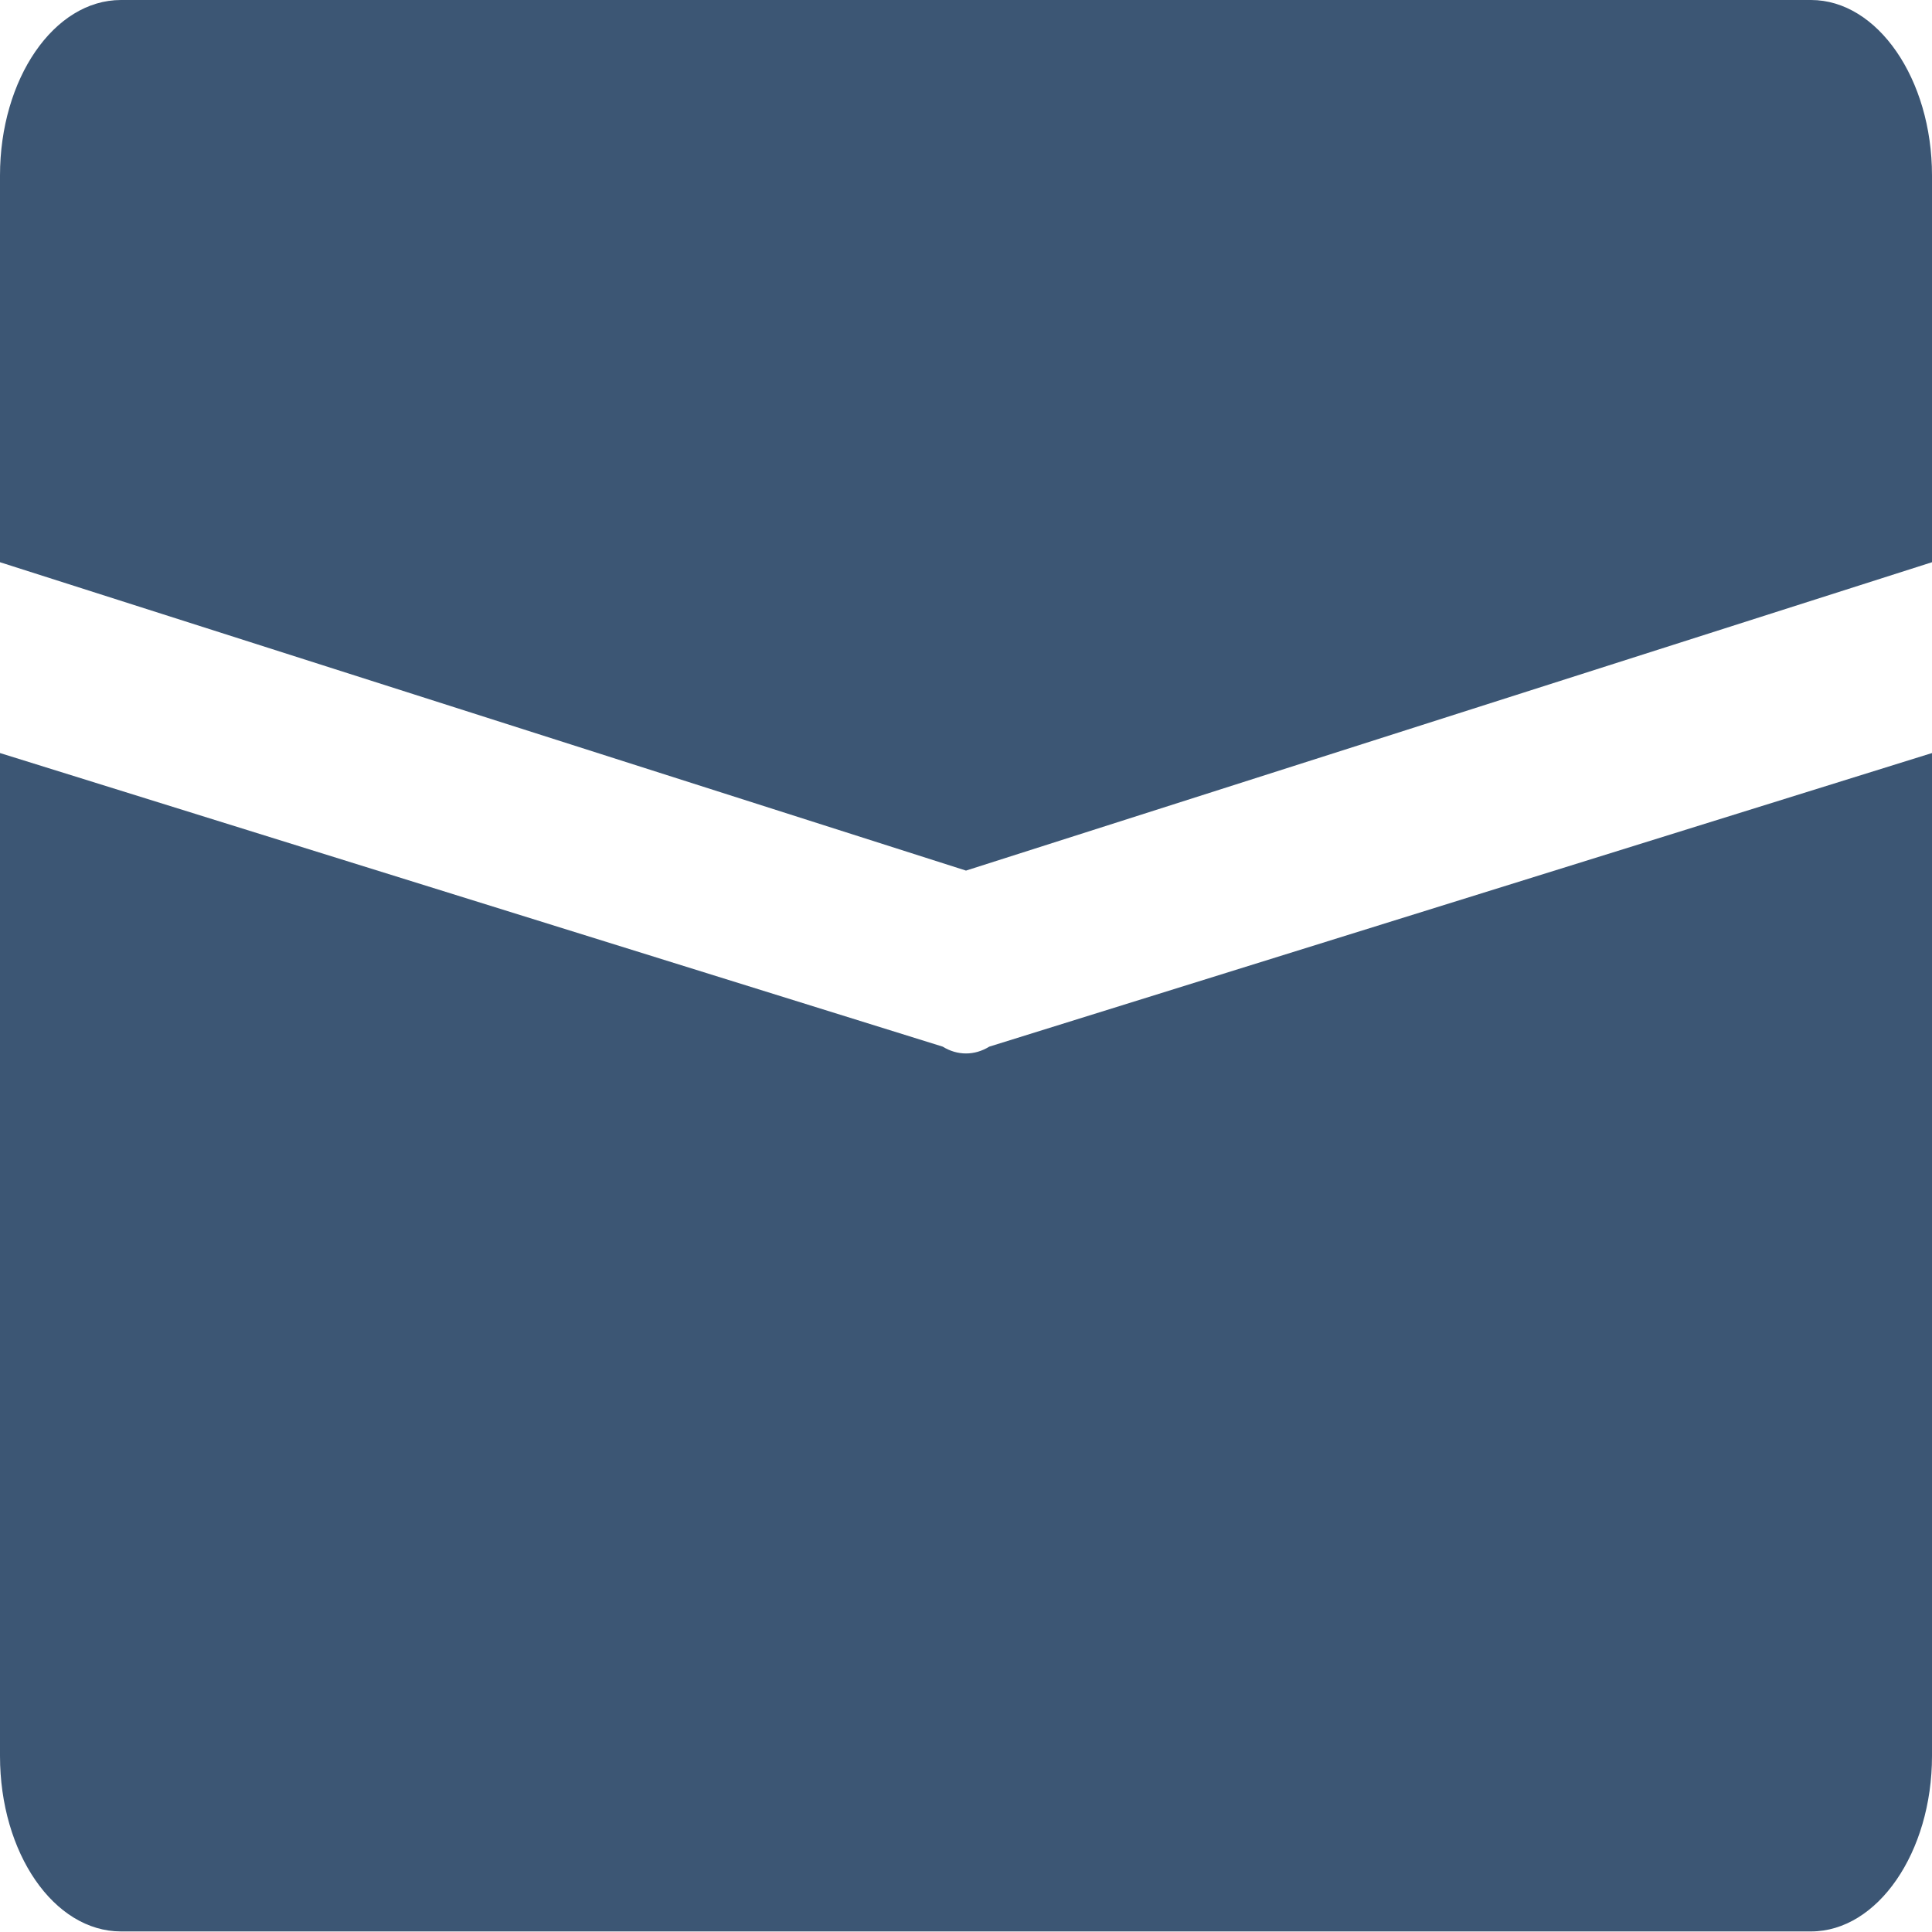
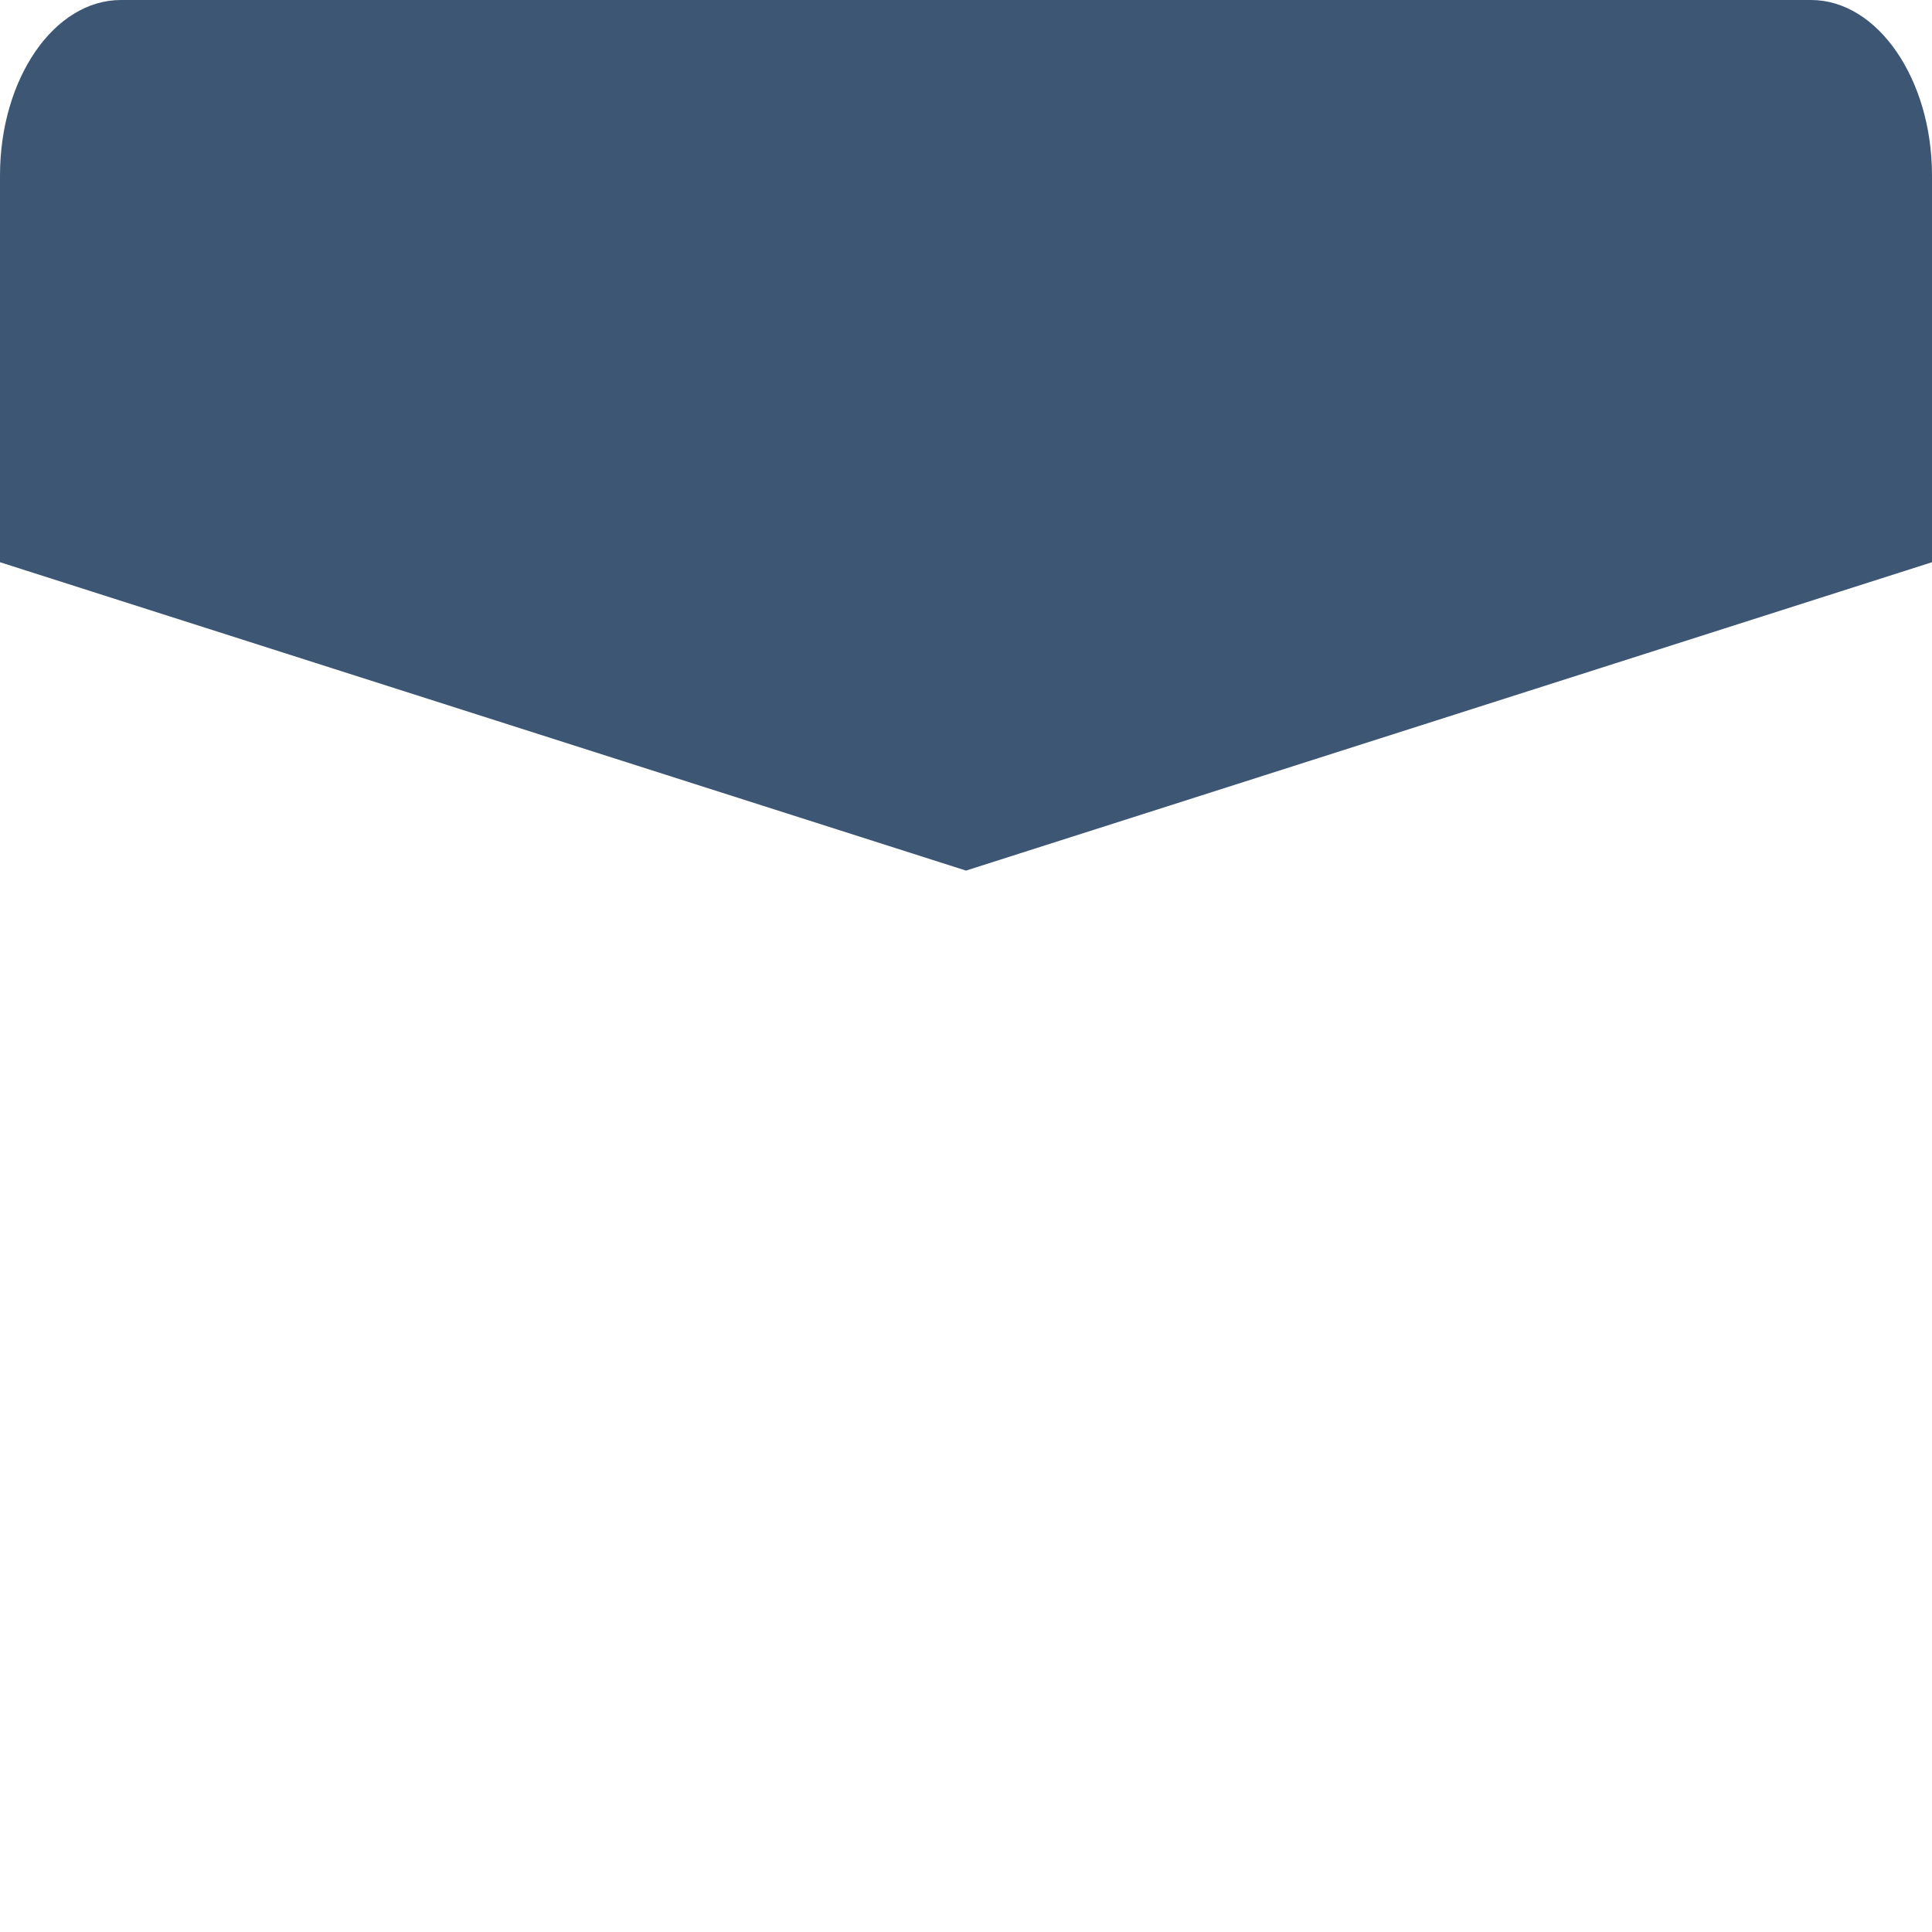
<svg xmlns="http://www.w3.org/2000/svg" xmlns:ns1="http://www.inkscape.org/namespaces/inkscape" xmlns:ns2="http://sodipodi.sourceforge.net/DTD/sodipodi-0.dtd" version="1.1" id="Capa_1" ns1:version="1.1 (c68e22c387, 2021-05-23)" ns2:docname="email.svg" x="0px" y="0px" viewBox="0 0 340.2 340.2" style="enable-background:new 0 0 340.2 340.2;" xml:space="preserve">
  <style type="text/css">
	.st0{fill:#3C5674;}
</style>
  <ns2:namedview bordercolor="#ffffff" borderopacity="1" fit-margin-bottom="0" fit-margin-left="0" fit-margin-right="0" fit-margin-top="0" id="namedview45" ns1:current-layer="Capa_1" ns1:cx="247.50066" ns1:cy="232.54183" ns1:pagecheckerboard="1" ns1:pageopacity="0" ns1:pageshadow="0" ns1:window-height="1001" ns1:window-maximized="1" ns1:window-width="1920" ns1:window-x="-9" ns1:window-y="-9" ns1:zoom="1.4707031" pagecolor="#505050" showgrid="false">
	</ns2:namedview>
  <g id="g6" transform="translate(0,-80)">
    <g id="g4">
      <path id="path2" class="st0" d="M318.9,80H21.3C9.5,80,0,93.9,0,110.9V179l170.1,54.3L340.2,179v-68.1    C340.2,93.9,330.6,80,318.9,80z" />
    </g>
  </g>
  <g id="g12" transform="translate(0,-80)">
    <g id="g10">
-       <path id="path8" class="st0" d="M174.2,264.3c-1.3,0.8-2.7,1.2-4.1,1.2s-2.8-0.4-4.1-1.2L0,212.6v176.6c0,17.1,9.5,30.9,21.3,30.9    h297.6c11.7,0,21.3-13.9,21.3-30.9V212.6L174.2,264.3z" />
-     </g>
+       </g>
  </g>
  <g id="g14" transform="translate(0,-80)">
</g>
  <g id="g16" transform="translate(0,-80)">
</g>
  <g id="g18" transform="translate(0,-80)">
</g>
  <g id="g20" transform="translate(0,-80)">
</g>
  <g id="g22" transform="translate(0,-80)">
</g>
  <g id="g24" transform="translate(0,-80)">
</g>
  <g id="g26" transform="translate(0,-80)">
</g>
  <g id="g28" transform="translate(0,-80)">
</g>
  <g id="g30" transform="translate(0,-80)">
</g>
  <g id="g32" transform="translate(0,-80)">
</g>
  <g id="g34" transform="translate(0,-80)">
</g>
  <g id="g36" transform="translate(0,-80)">
</g>
  <g id="g38" transform="translate(0,-80)">
</g>
  <g id="g40" transform="translate(0,-80)">
</g>
  <g id="g42" transform="translate(0,-80)">
</g>
</svg>